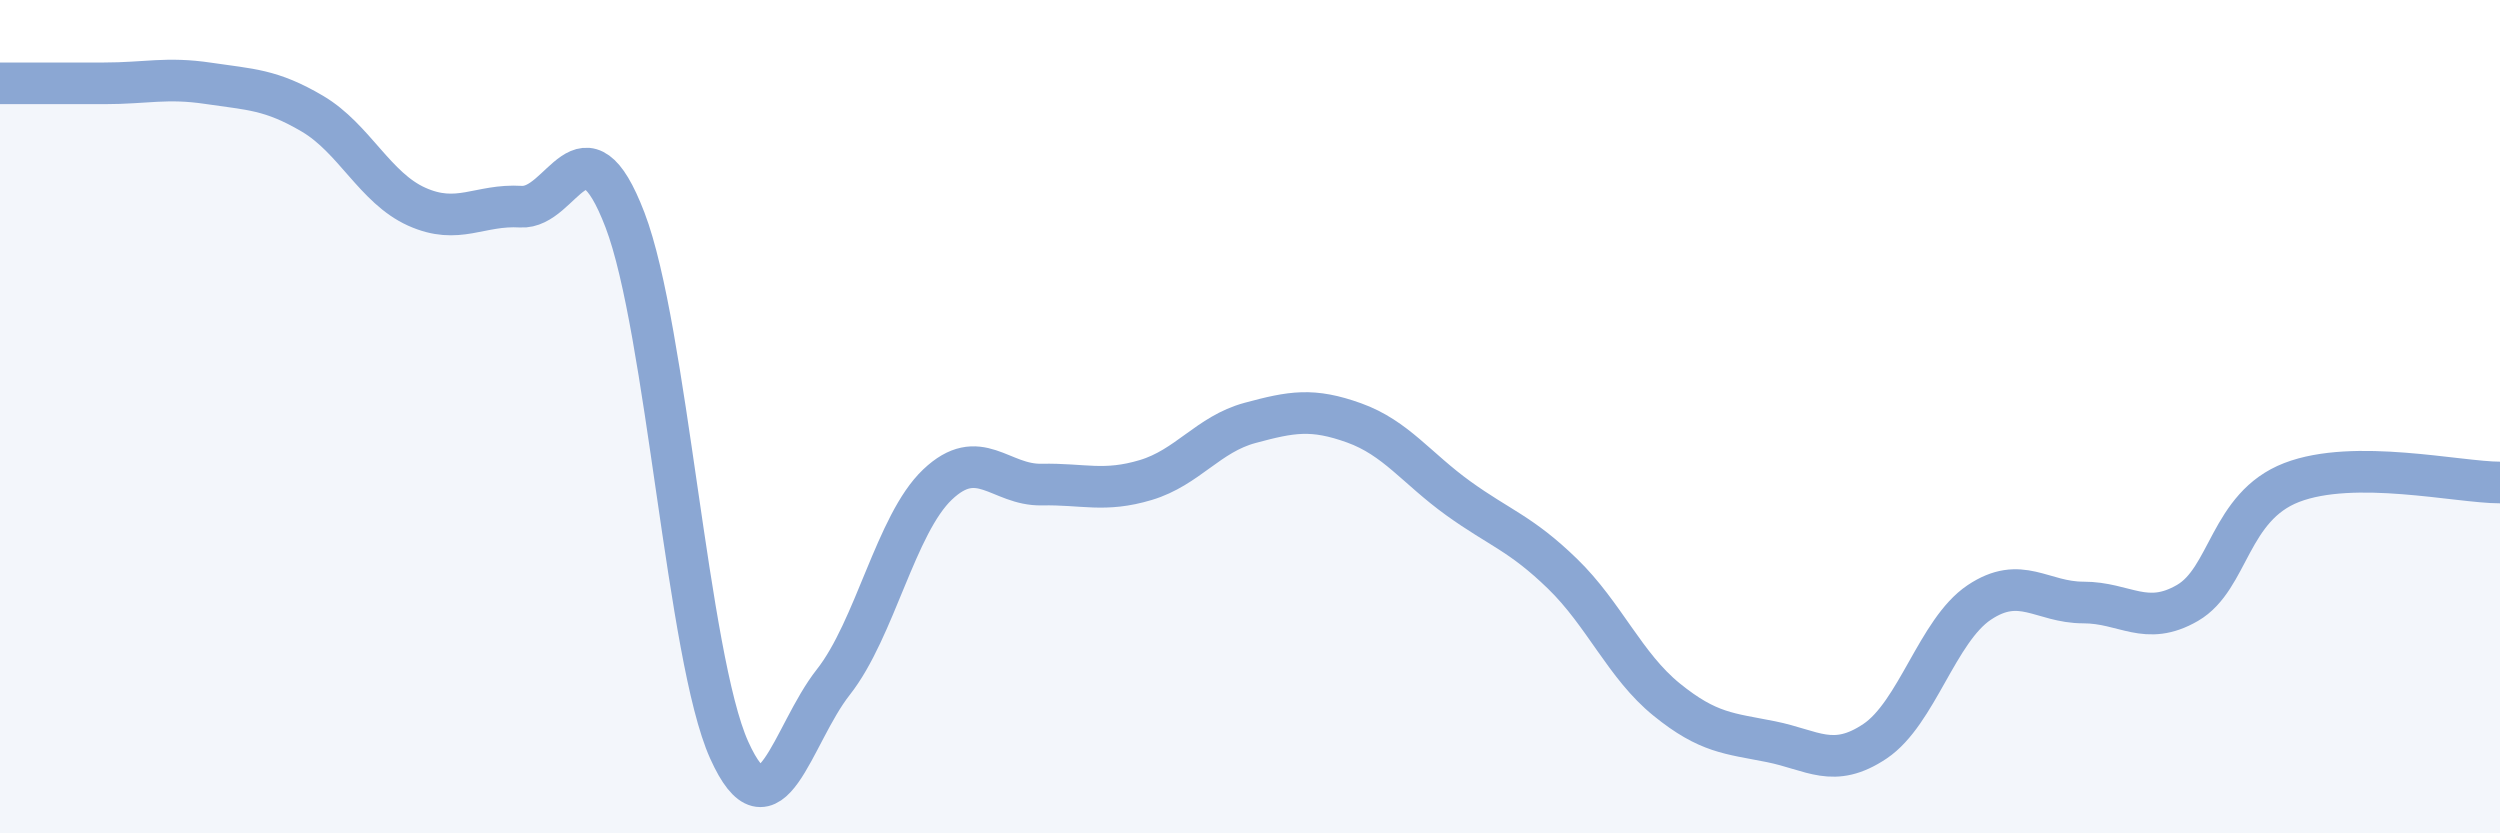
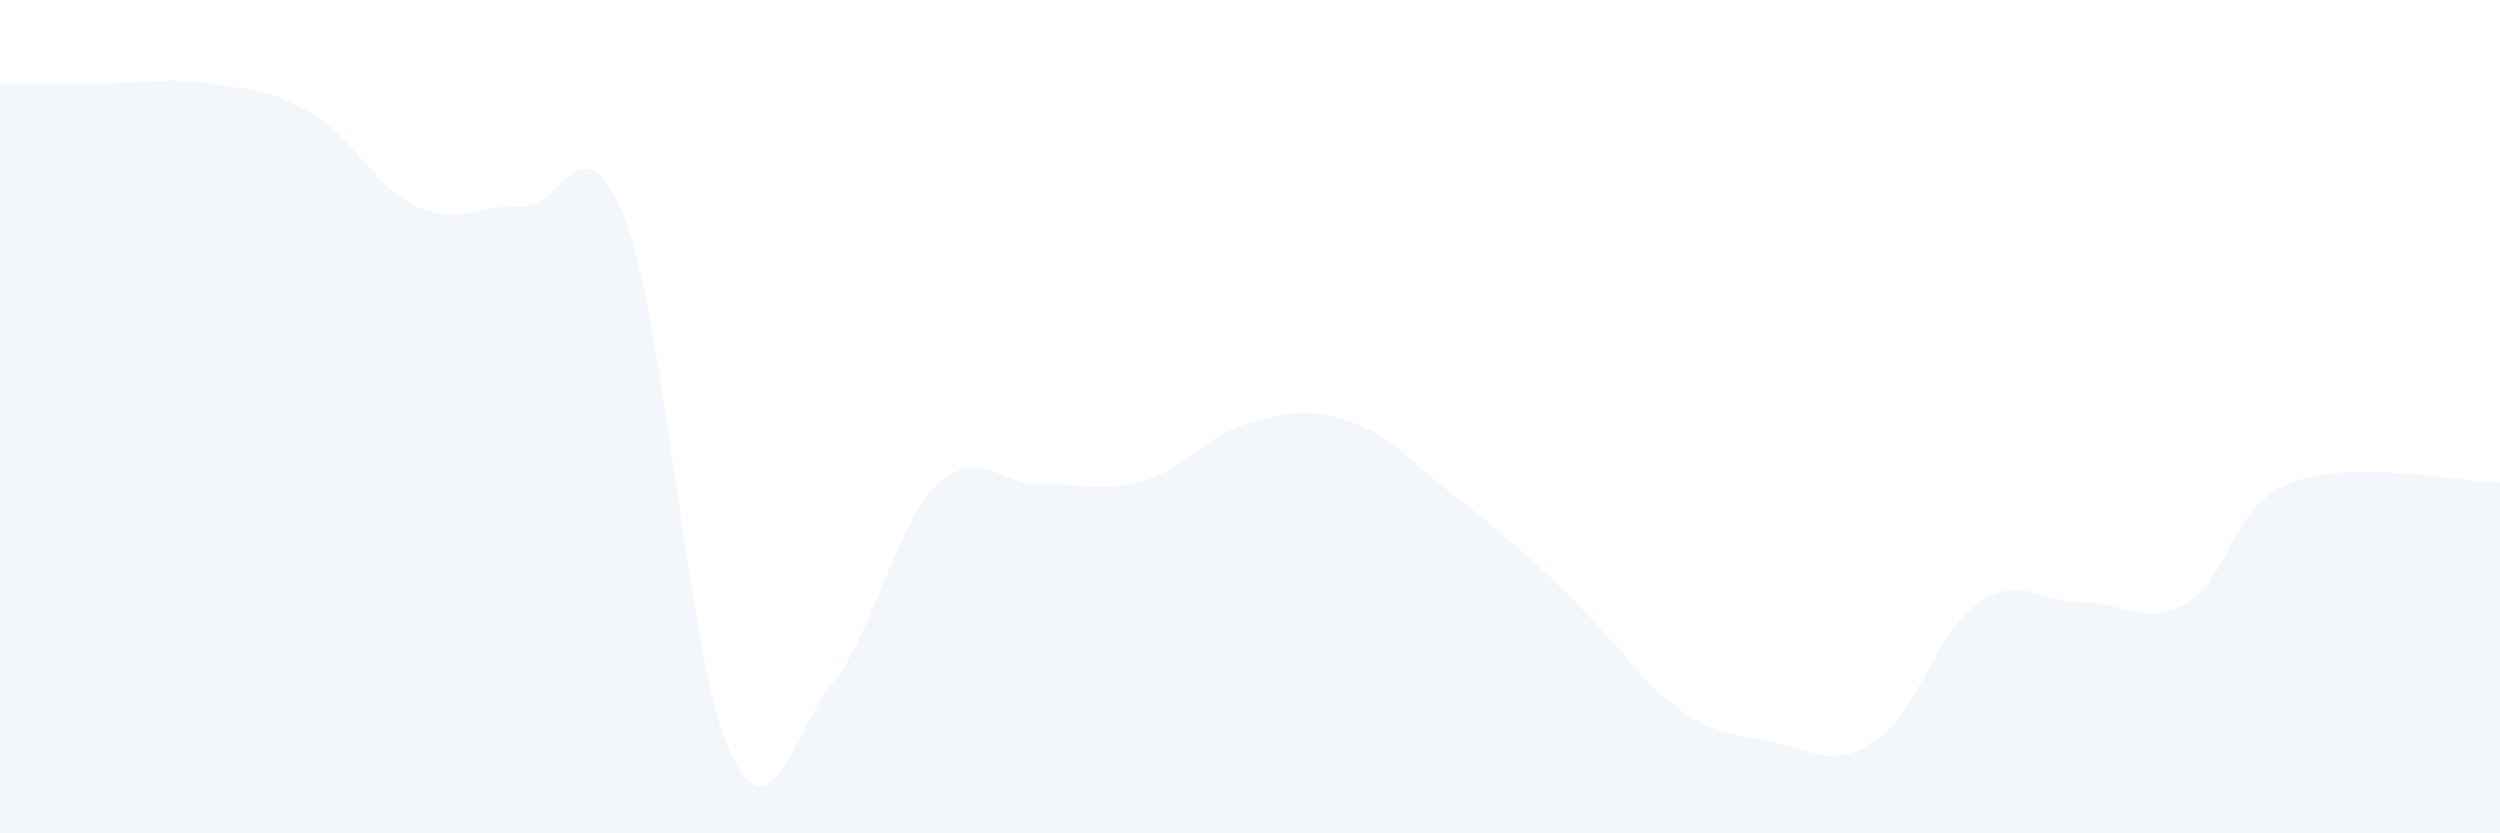
<svg xmlns="http://www.w3.org/2000/svg" width="60" height="20" viewBox="0 0 60 20">
-   <path d="M 0,2 C 0.5,2 1.5,2 2.5,2 C 3.5,2 4,1.85 5,2 C 6,2.15 6.5,2.14 7.5,2.73 C 8.5,3.32 9,4.51 10,4.96 C 11,5.41 11.5,4.9 12.5,4.96 C 13.5,5.02 14,2.67 15,5.28 C 16,7.89 16.5,15.78 17.5,18 C 18.5,20.22 19,17.64 20,16.37 C 21,15.1 21.5,12.58 22.5,11.63 C 23.5,10.68 24,11.65 25,11.63 C 26,11.61 26.5,11.82 27.5,11.52 C 28.5,11.22 29,10.42 30,10.15 C 31,9.88 31.5,9.79 32.5,10.15 C 33.5,10.51 34,11.24 35,11.96 C 36,12.68 36.5,12.8 37.5,13.77 C 38.5,14.74 39,15.98 40,16.79 C 41,17.6 41.5,17.6 42.5,17.8 C 43.5,18 44,18.46 45,17.79 C 46,17.12 46.5,15.13 47.5,14.46 C 48.5,13.79 49,14.46 50,14.46 C 51,14.46 51.5,15.05 52.5,14.47 C 53.5,13.89 53.5,12.16 55,11.58 C 56.5,11 59,11.58 60,11.58L60 20L0 20Z" fill="#8ba7d3" opacity="0.1" stroke-linecap="round" stroke-linejoin="round" />
-   <path d="M 0,2 C 0.5,2 1.5,2 2.5,2 C 3.5,2 4,1.85 5,2 C 6,2.15 6.5,2.14 7.5,2.73 C 8.5,3.32 9,4.51 10,4.96 C 11,5.41 11.5,4.9 12.5,4.96 C 13.5,5.02 14,2.67 15,5.28 C 16,7.89 16.5,15.78 17.5,18 C 18.5,20.22 19,17.64 20,16.37 C 21,15.1 21.5,12.58 22.5,11.63 C 23.5,10.68 24,11.65 25,11.63 C 26,11.61 26.5,11.82 27.5,11.52 C 28.5,11.22 29,10.42 30,10.15 C 31,9.88 31.5,9.79 32.5,10.15 C 33.5,10.51 34,11.24 35,11.96 C 36,12.68 36.5,12.8 37.5,13.77 C 38.5,14.74 39,15.98 40,16.79 C 41,17.6 41.5,17.6 42.5,17.8 C 43.5,18 44,18.46 45,17.79 C 46,17.12 46.5,15.13 47.5,14.46 C 48.5,13.79 49,14.46 50,14.46 C 51,14.46 51.5,15.05 52.5,14.47 C 53.5,13.89 53.5,12.16 55,11.58 C 56.5,11 59,11.58 60,11.58" stroke="#8ba7d3" stroke-width="1" fill="none" stroke-linecap="round" stroke-linejoin="round" />
+   <path d="M 0,2 C 0.5,2 1.5,2 2.5,2 C 3.5,2 4,1.85 5,2 C 6,2.15 6.5,2.14 7.5,2.73 C 8.5,3.32 9,4.51 10,4.96 C 11,5.41 11.5,4.9 12.5,4.96 C 13.5,5.02 14,2.67 15,5.28 C 16,7.89 16.5,15.78 17.5,18 C 18.5,20.22 19,17.64 20,16.37 C 21,15.1 21.5,12.58 22.5,11.63 C 23.5,10.68 24,11.65 25,11.63 C 26,11.61 26.5,11.82 27.5,11.52 C 28.5,11.22 29,10.42 30,10.15 C 31,9.88 31.5,9.79 32.5,10.15 C 33.5,10.51 34,11.24 35,11.96 C 38.5,14.74 39,15.98 40,16.79 C 41,17.6 41.5,17.6 42.5,17.8 C 43.5,18 44,18.46 45,17.79 C 46,17.12 46.5,15.13 47.5,14.46 C 48.5,13.79 49,14.46 50,14.46 C 51,14.46 51.5,15.05 52.5,14.47 C 53.5,13.89 53.5,12.16 55,11.58 C 56.5,11 59,11.58 60,11.58L60 20L0 20Z" fill="#8ba7d3" opacity="0.1" stroke-linecap="round" stroke-linejoin="round" />
</svg>